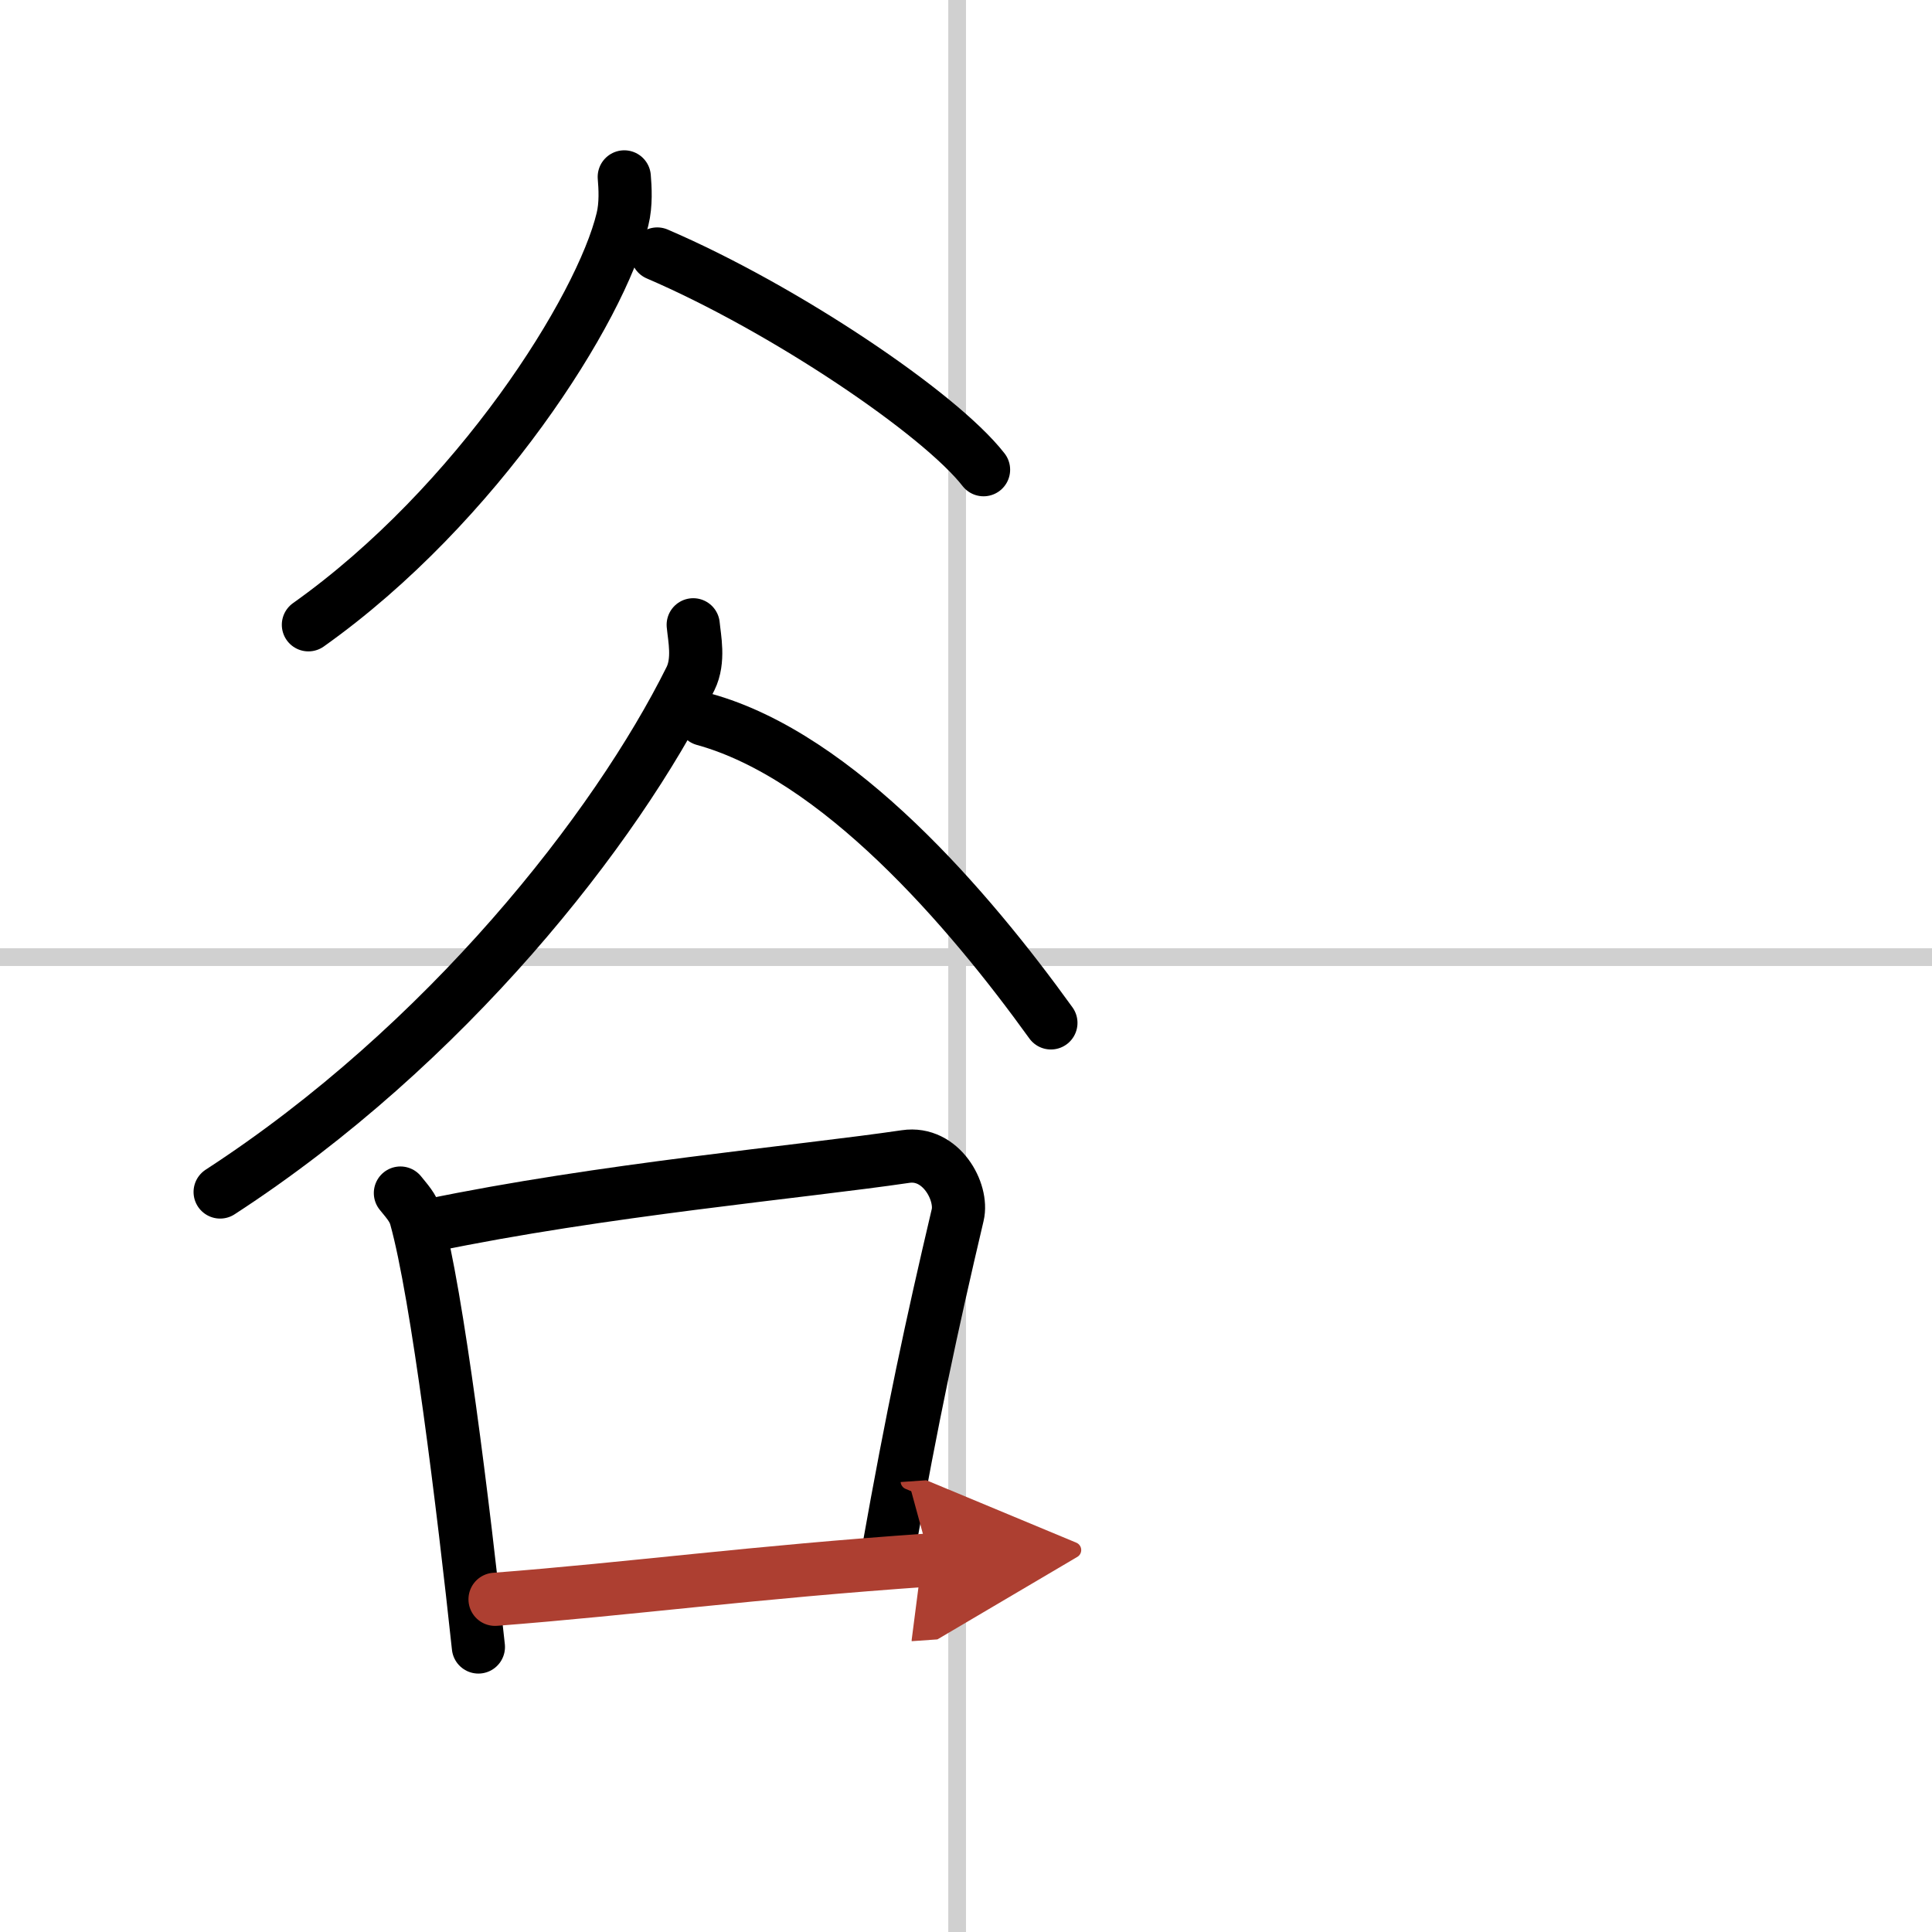
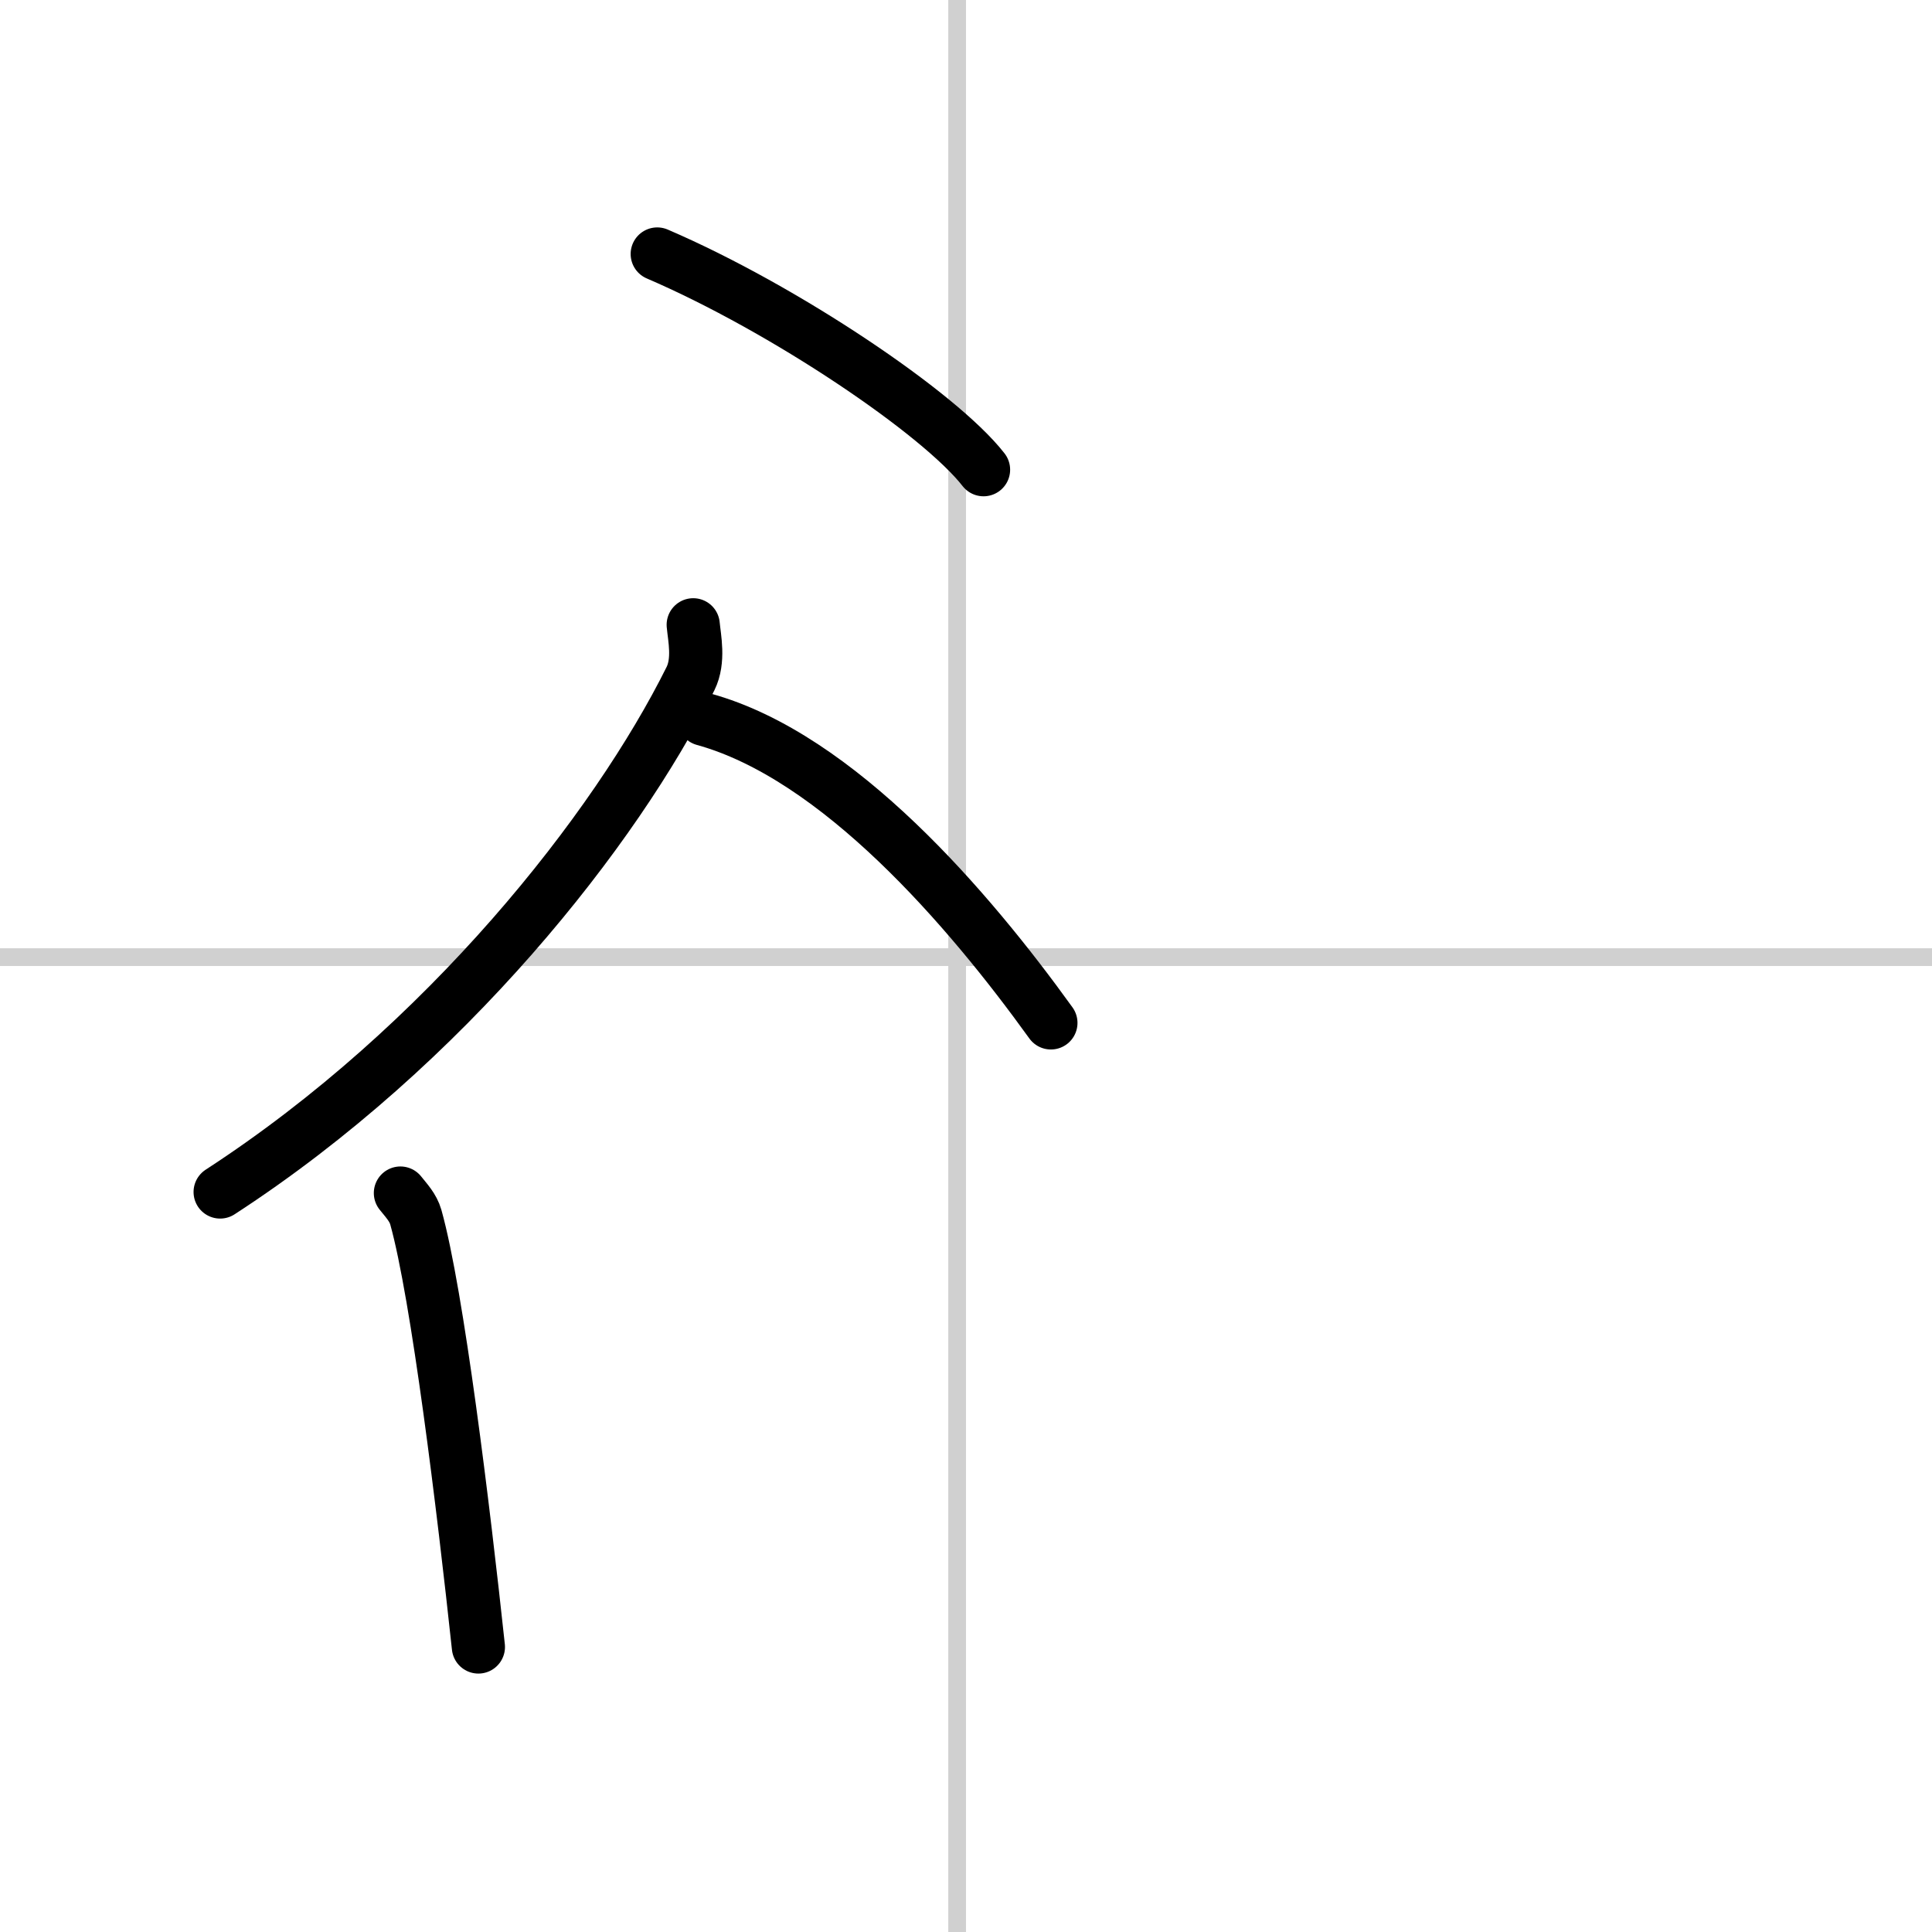
<svg xmlns="http://www.w3.org/2000/svg" width="400" height="400" viewBox="0 0 109 109">
  <defs>
    <marker id="a" markerWidth="4" orient="auto" refX="1" refY="5" viewBox="0 0 10 10">
      <polyline points="0 0 10 5 0 10 1 5" fill="#ad3f31" stroke="#ad3f31" />
    </marker>
  </defs>
  <g fill="none" stroke="#000" stroke-linecap="round" stroke-linejoin="round" stroke-width="3">
    <rect width="100%" height="100%" fill="#fff" stroke="#fff" />
    <line x1="54" x2="54" y2="109" stroke="#d0d0d0" stroke-width="1" />
    <line x2="109" y1="54" y2="54" stroke="#d0d0d0" stroke-width="1" />
-     <path d="m35.22 9.98c0.05 0.6 0.11 1.54-0.1 2.39-1.21 5.04-8.18 16.11-17.72 22.88" />
    <path d="m37.08 14.33c7.19 3.09 15.94 9 18.41 12.17" />
    <path d="m39.11 35.25c0.07 0.75 0.35 2.01-0.15 3.03-4.21 8.48-13.78 20.68-26.54 28.97" />
    <path d="m39.71 40.58c7.58 2.09 14.95 10.7 19.58 17.13" />
    <path d="m22.59 67.31c0.35 0.44 0.71 0.81 0.87 1.36 1.22 4.36 2.69 16.41 3.53 24.25" />
-     <path d="m24.25 69.14c9.64-2.01 20.93-3.02 26.84-3.89 2.01-0.3 3.25 2 2.94 3.3-1.47 6.24-2.56 11.33-3.92 18.99" />
-     <path d="m27.93 90.23c7.76-0.6 14.43-1.52 24.54-2.22" marker-end="url(#a)" stroke="#ad3f31" />
  </g>
</svg>